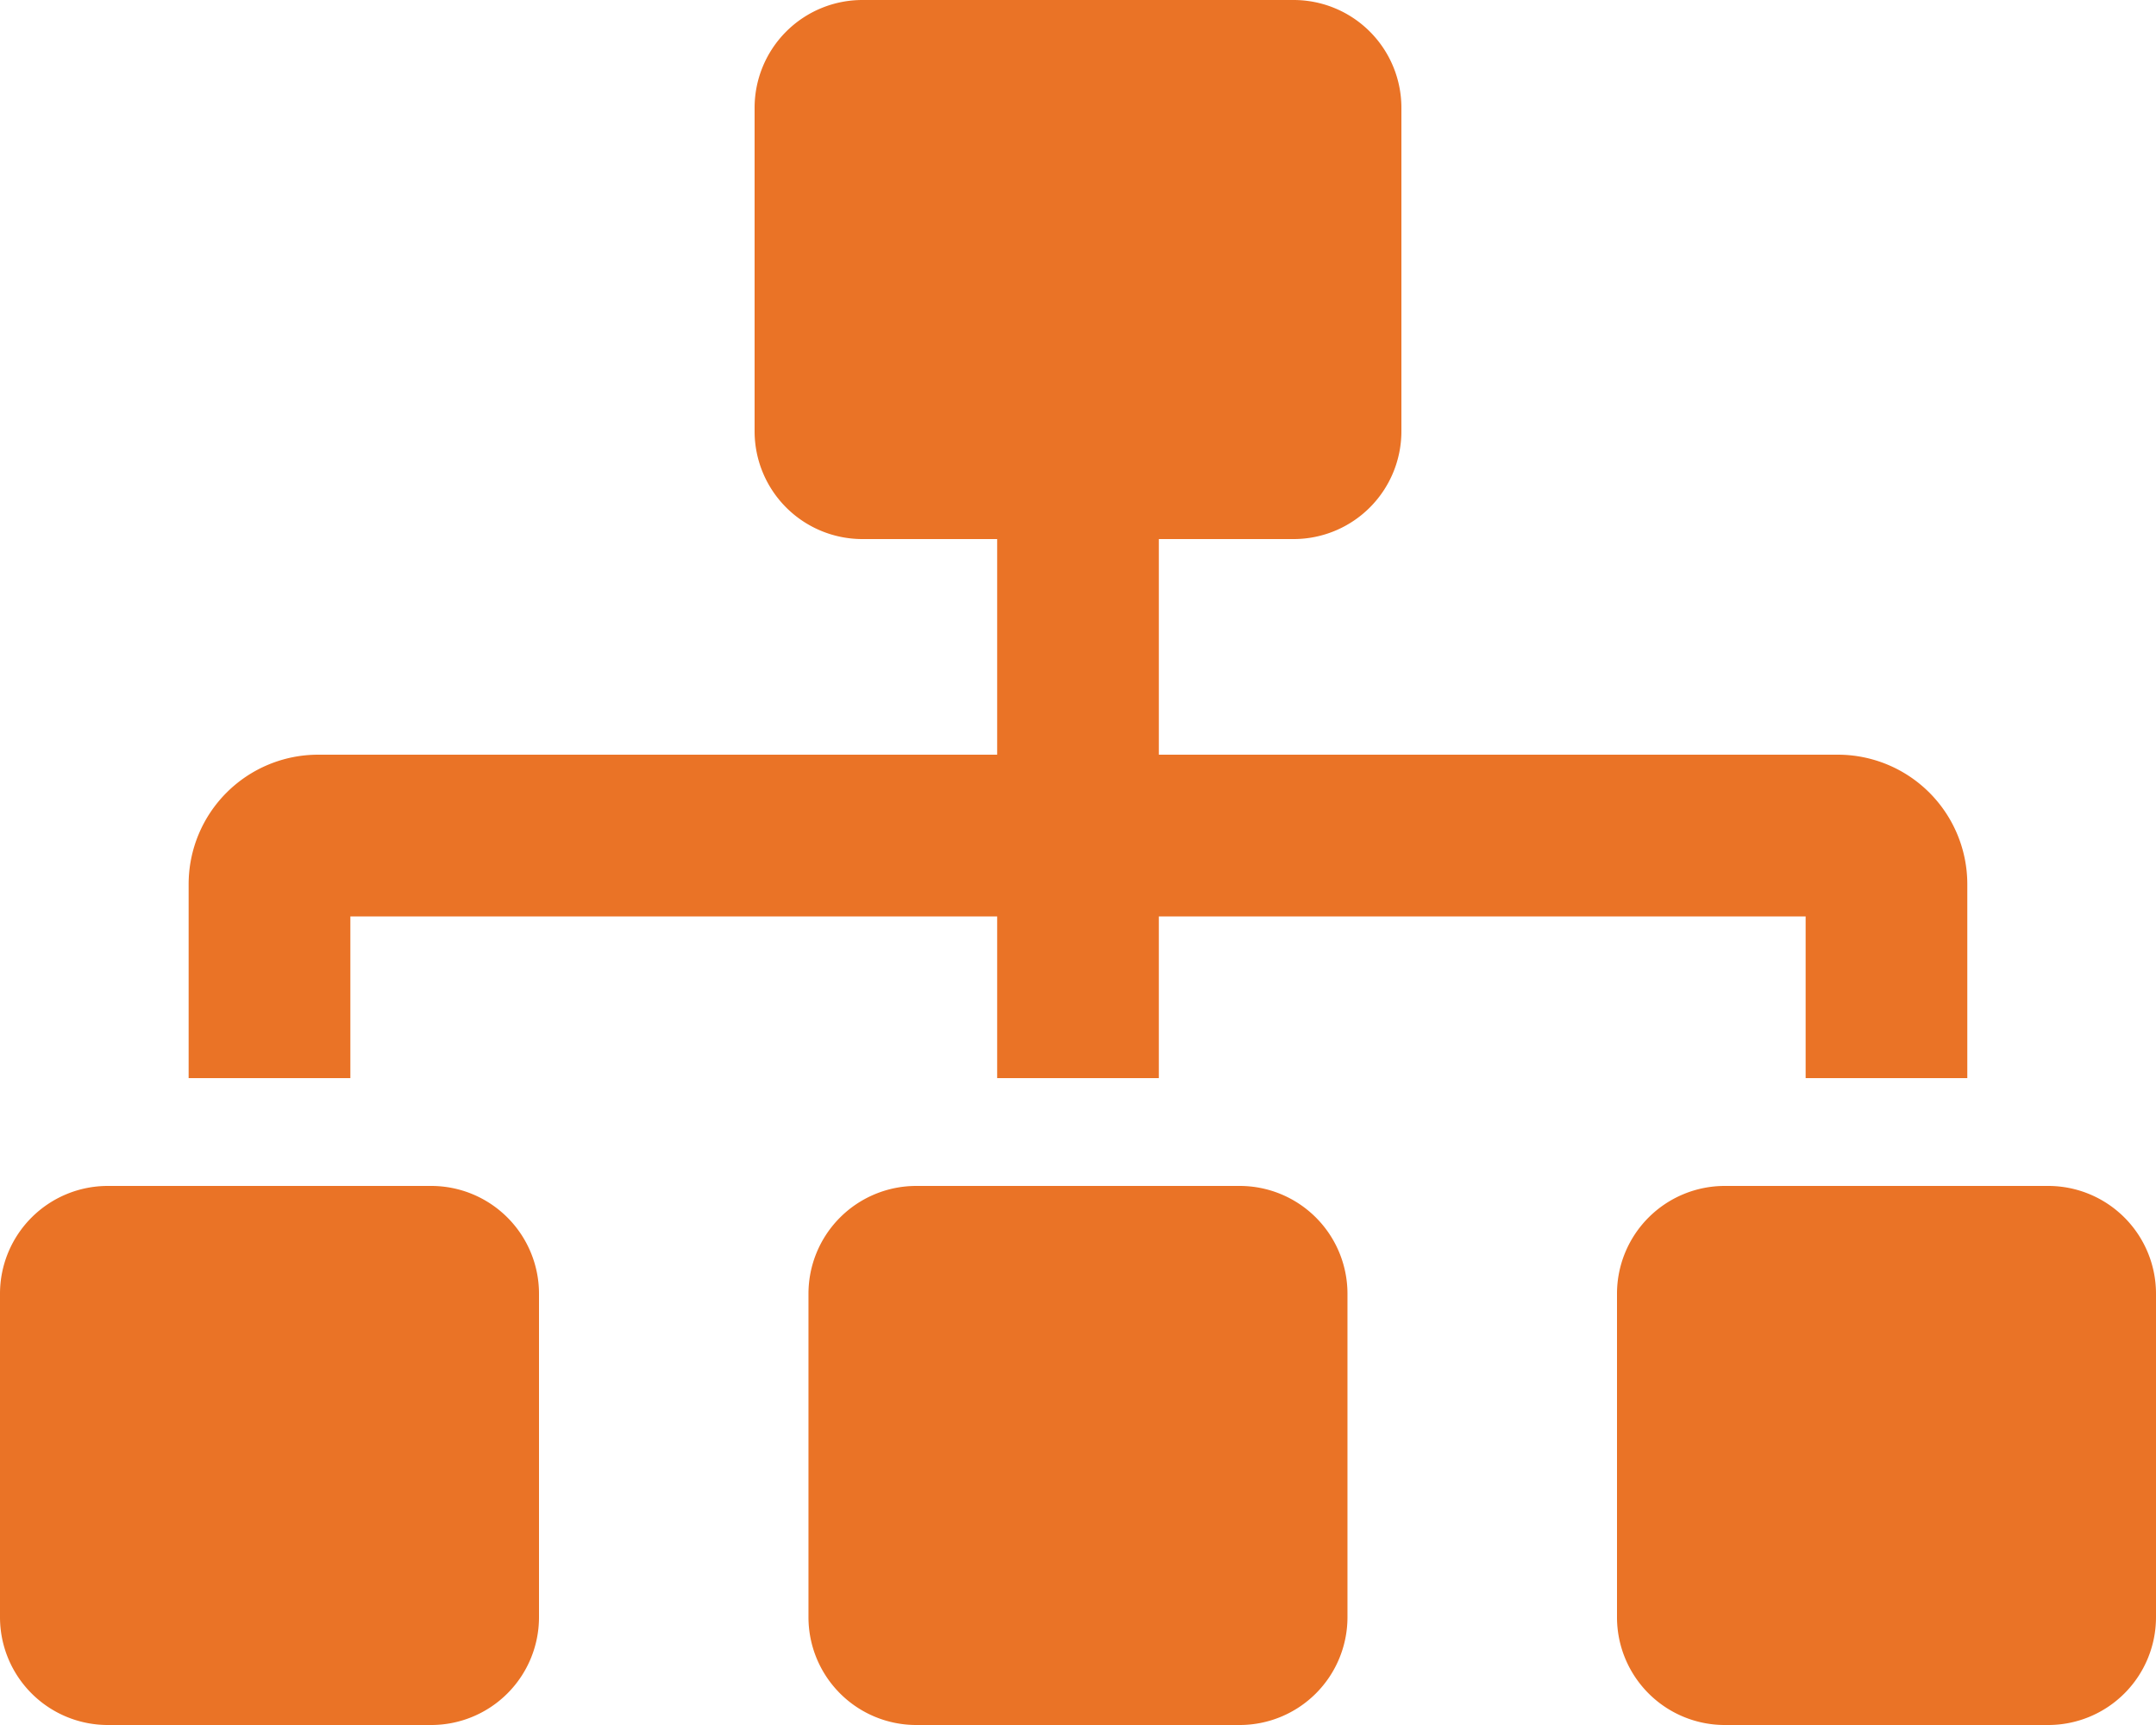
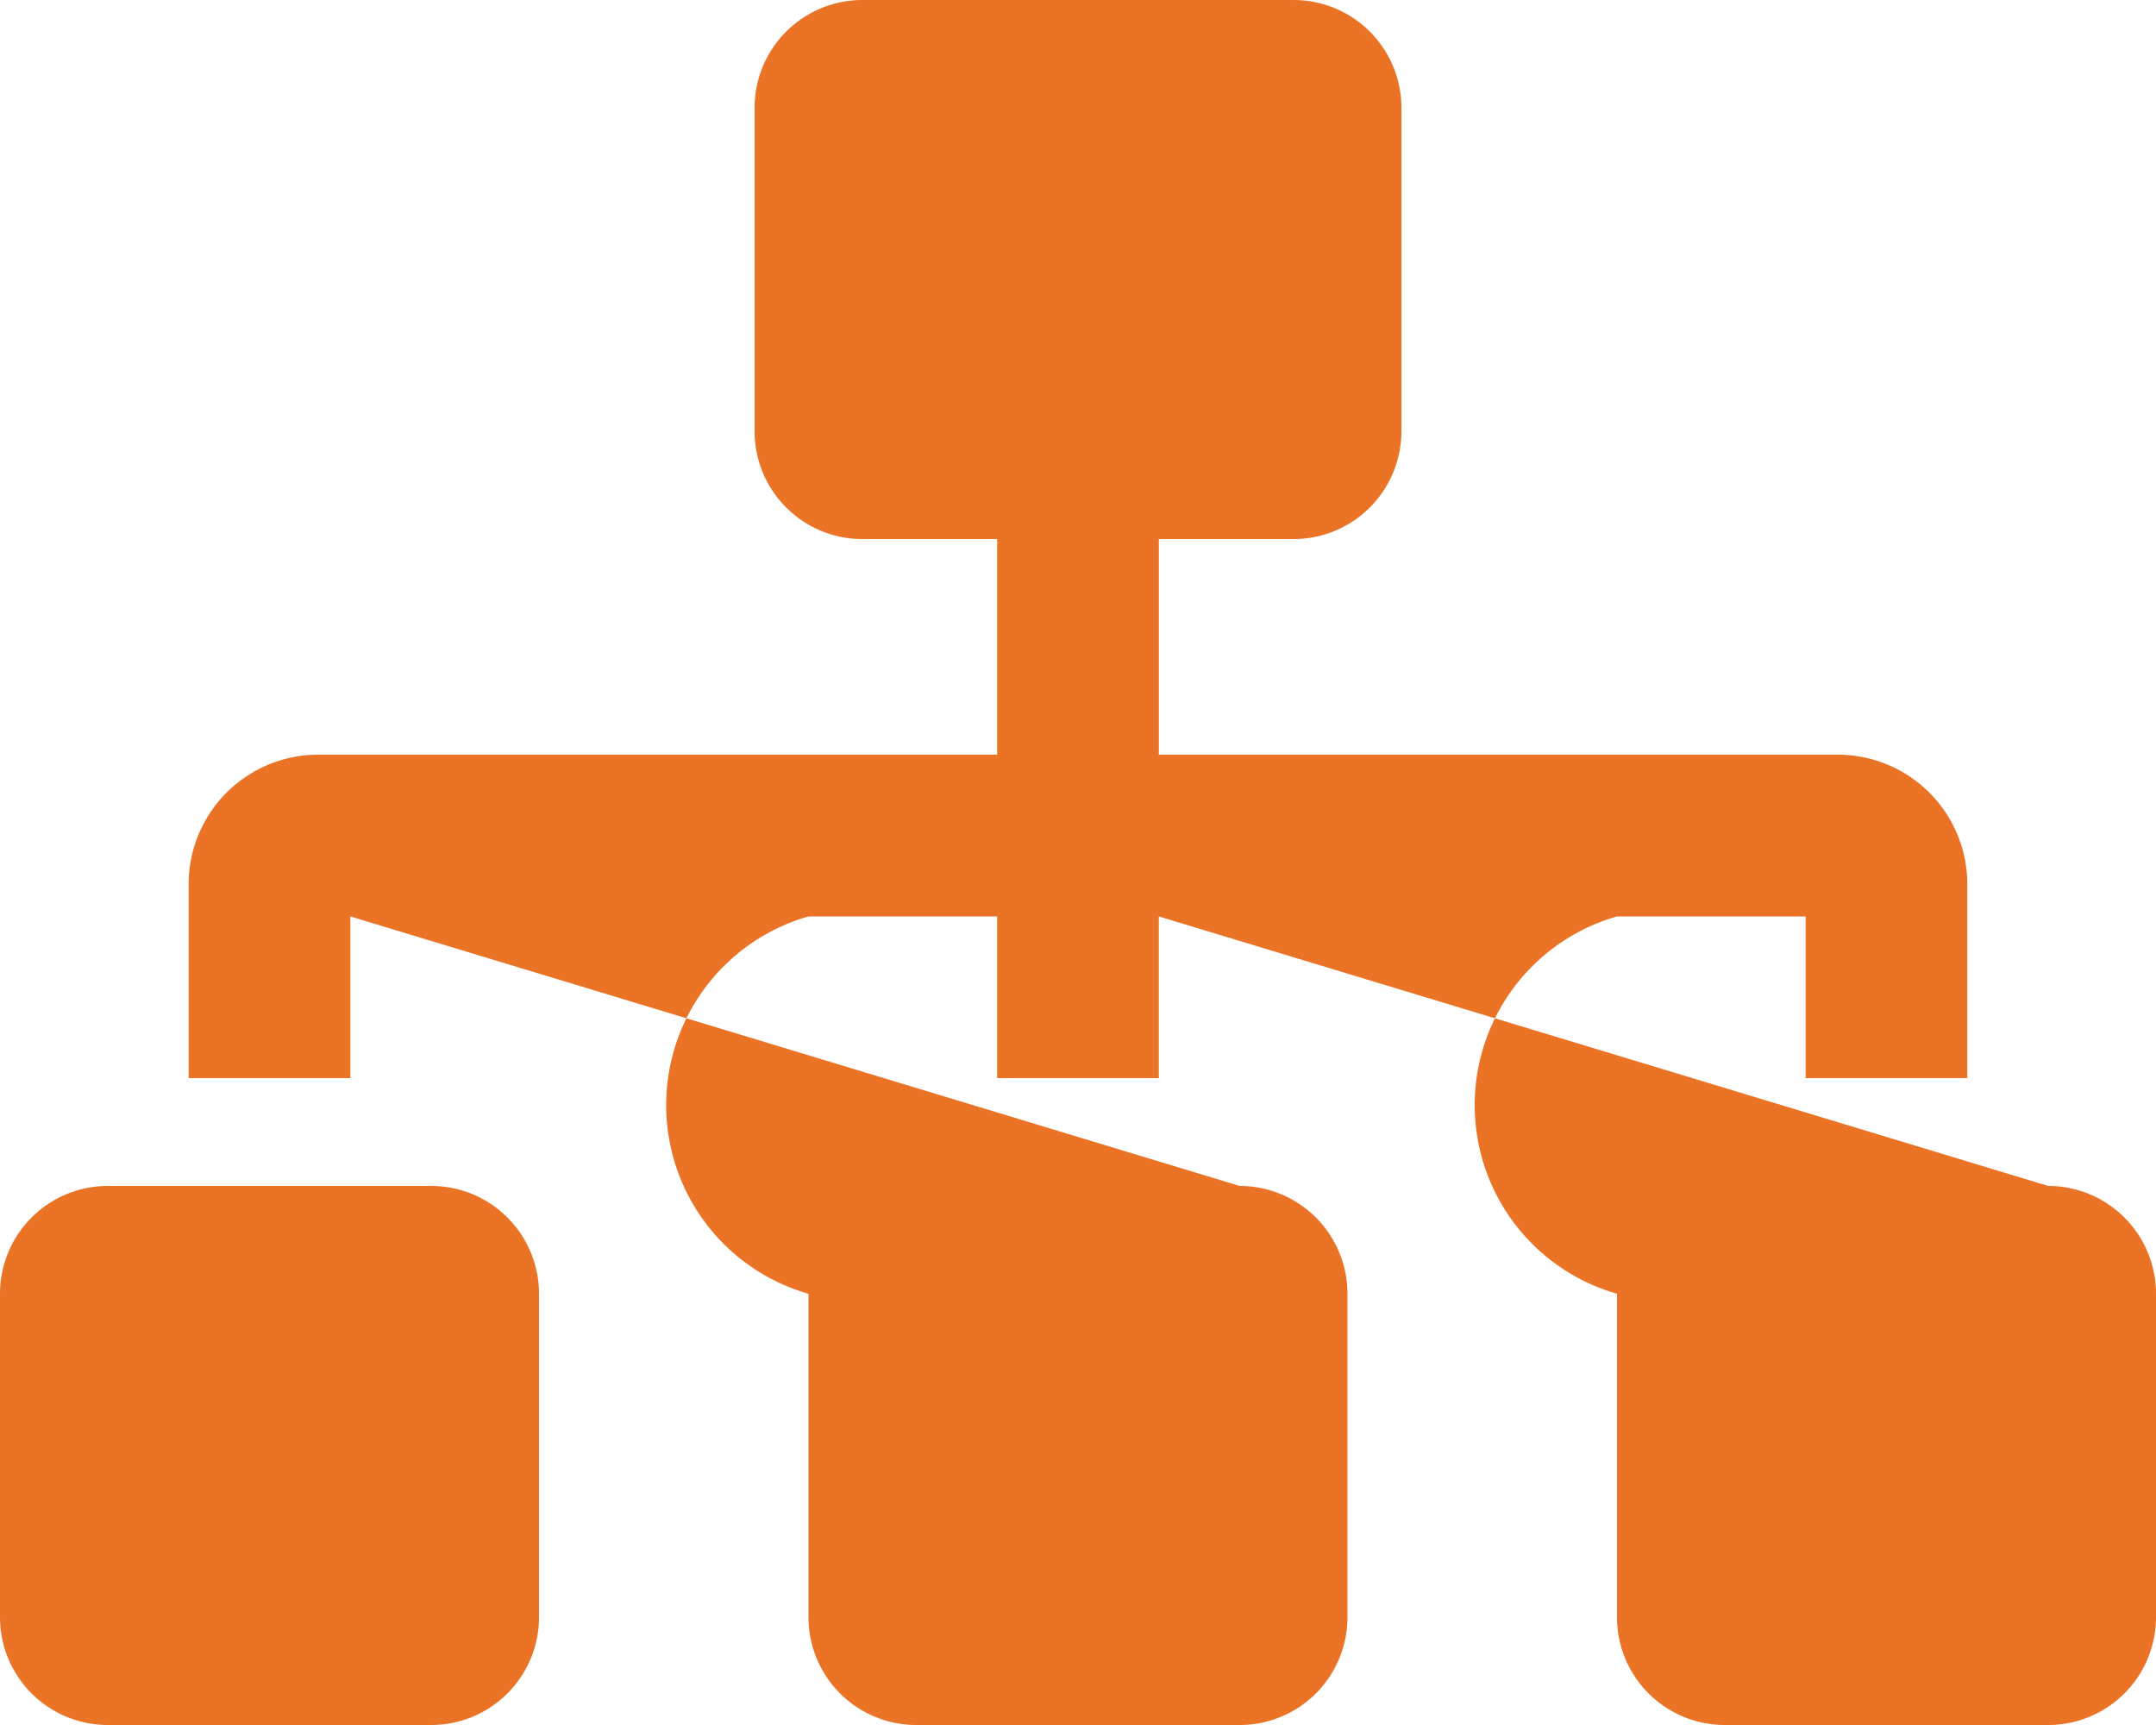
<svg xmlns="http://www.w3.org/2000/svg" width="37.5" height="30" viewBox="0 0 37.5 30">
-   <path d="M7.5-5.625H1.875A1.875,1.875,0,0,0,0-3.75V1.875A1.875,1.875,0,0,0,1.875,3.75H7.5A1.875,1.875,0,0,0,9.375,1.875V-3.75A1.875,1.875,0,0,0,7.5-5.625ZM6.094-10.312h11.25V-7.5h2.812v-2.812h11.25V-7.5h2.812v-3.374a2.253,2.253,0,0,0-2.251-2.251H20.156v-3.75H22.5a1.875,1.875,0,0,0,1.875-1.875v-5.625A1.875,1.875,0,0,0,22.5-26.25H15a1.875,1.875,0,0,0-1.875,1.875v5.625A1.875,1.875,0,0,0,15-16.875h2.344v3.75H5.532a2.253,2.253,0,0,0-2.251,2.251V-7.5H6.094ZM21.562-5.625H15.937A1.875,1.875,0,0,0,14.062-3.75V1.875A1.875,1.875,0,0,0,15.937,3.75h5.625a1.875,1.875,0,0,0,1.875-1.875V-3.75A1.875,1.875,0,0,0,21.562-5.625Zm14.062,0H30A1.875,1.875,0,0,0,28.125-3.75V1.875A1.875,1.875,0,0,0,30,3.75h5.625A1.875,1.875,0,0,0,37.5,1.875V-3.75A1.875,1.875,0,0,0,35.625-5.625Z" transform="translate(0 26.25)" fill="#ea7326" />
+   <path d="M7.5-5.625H1.875A1.875,1.875,0,0,0,0-3.75V1.875A1.875,1.875,0,0,0,1.875,3.75H7.5A1.875,1.875,0,0,0,9.375,1.875V-3.75A1.875,1.875,0,0,0,7.5-5.625ZM6.094-10.312h11.25V-7.5h2.812v-2.812h11.25V-7.5h2.812v-3.374a2.253,2.253,0,0,0-2.251-2.251H20.156v-3.75H22.5a1.875,1.875,0,0,0,1.875-1.875v-5.625A1.875,1.875,0,0,0,22.5-26.25H15a1.875,1.875,0,0,0-1.875,1.875v5.625A1.875,1.875,0,0,0,15-16.875h2.344v3.75H5.532a2.253,2.253,0,0,0-2.251,2.251V-7.5H6.094ZH15.937A1.875,1.875,0,0,0,14.062-3.75V1.875A1.875,1.875,0,0,0,15.937,3.75h5.625a1.875,1.875,0,0,0,1.875-1.875V-3.75A1.875,1.875,0,0,0,21.562-5.625Zm14.062,0H30A1.875,1.875,0,0,0,28.125-3.75V1.875A1.875,1.875,0,0,0,30,3.75h5.625A1.875,1.875,0,0,0,37.5,1.875V-3.75A1.875,1.875,0,0,0,35.625-5.625Z" transform="translate(0 26.25)" fill="#ea7326" />
</svg>